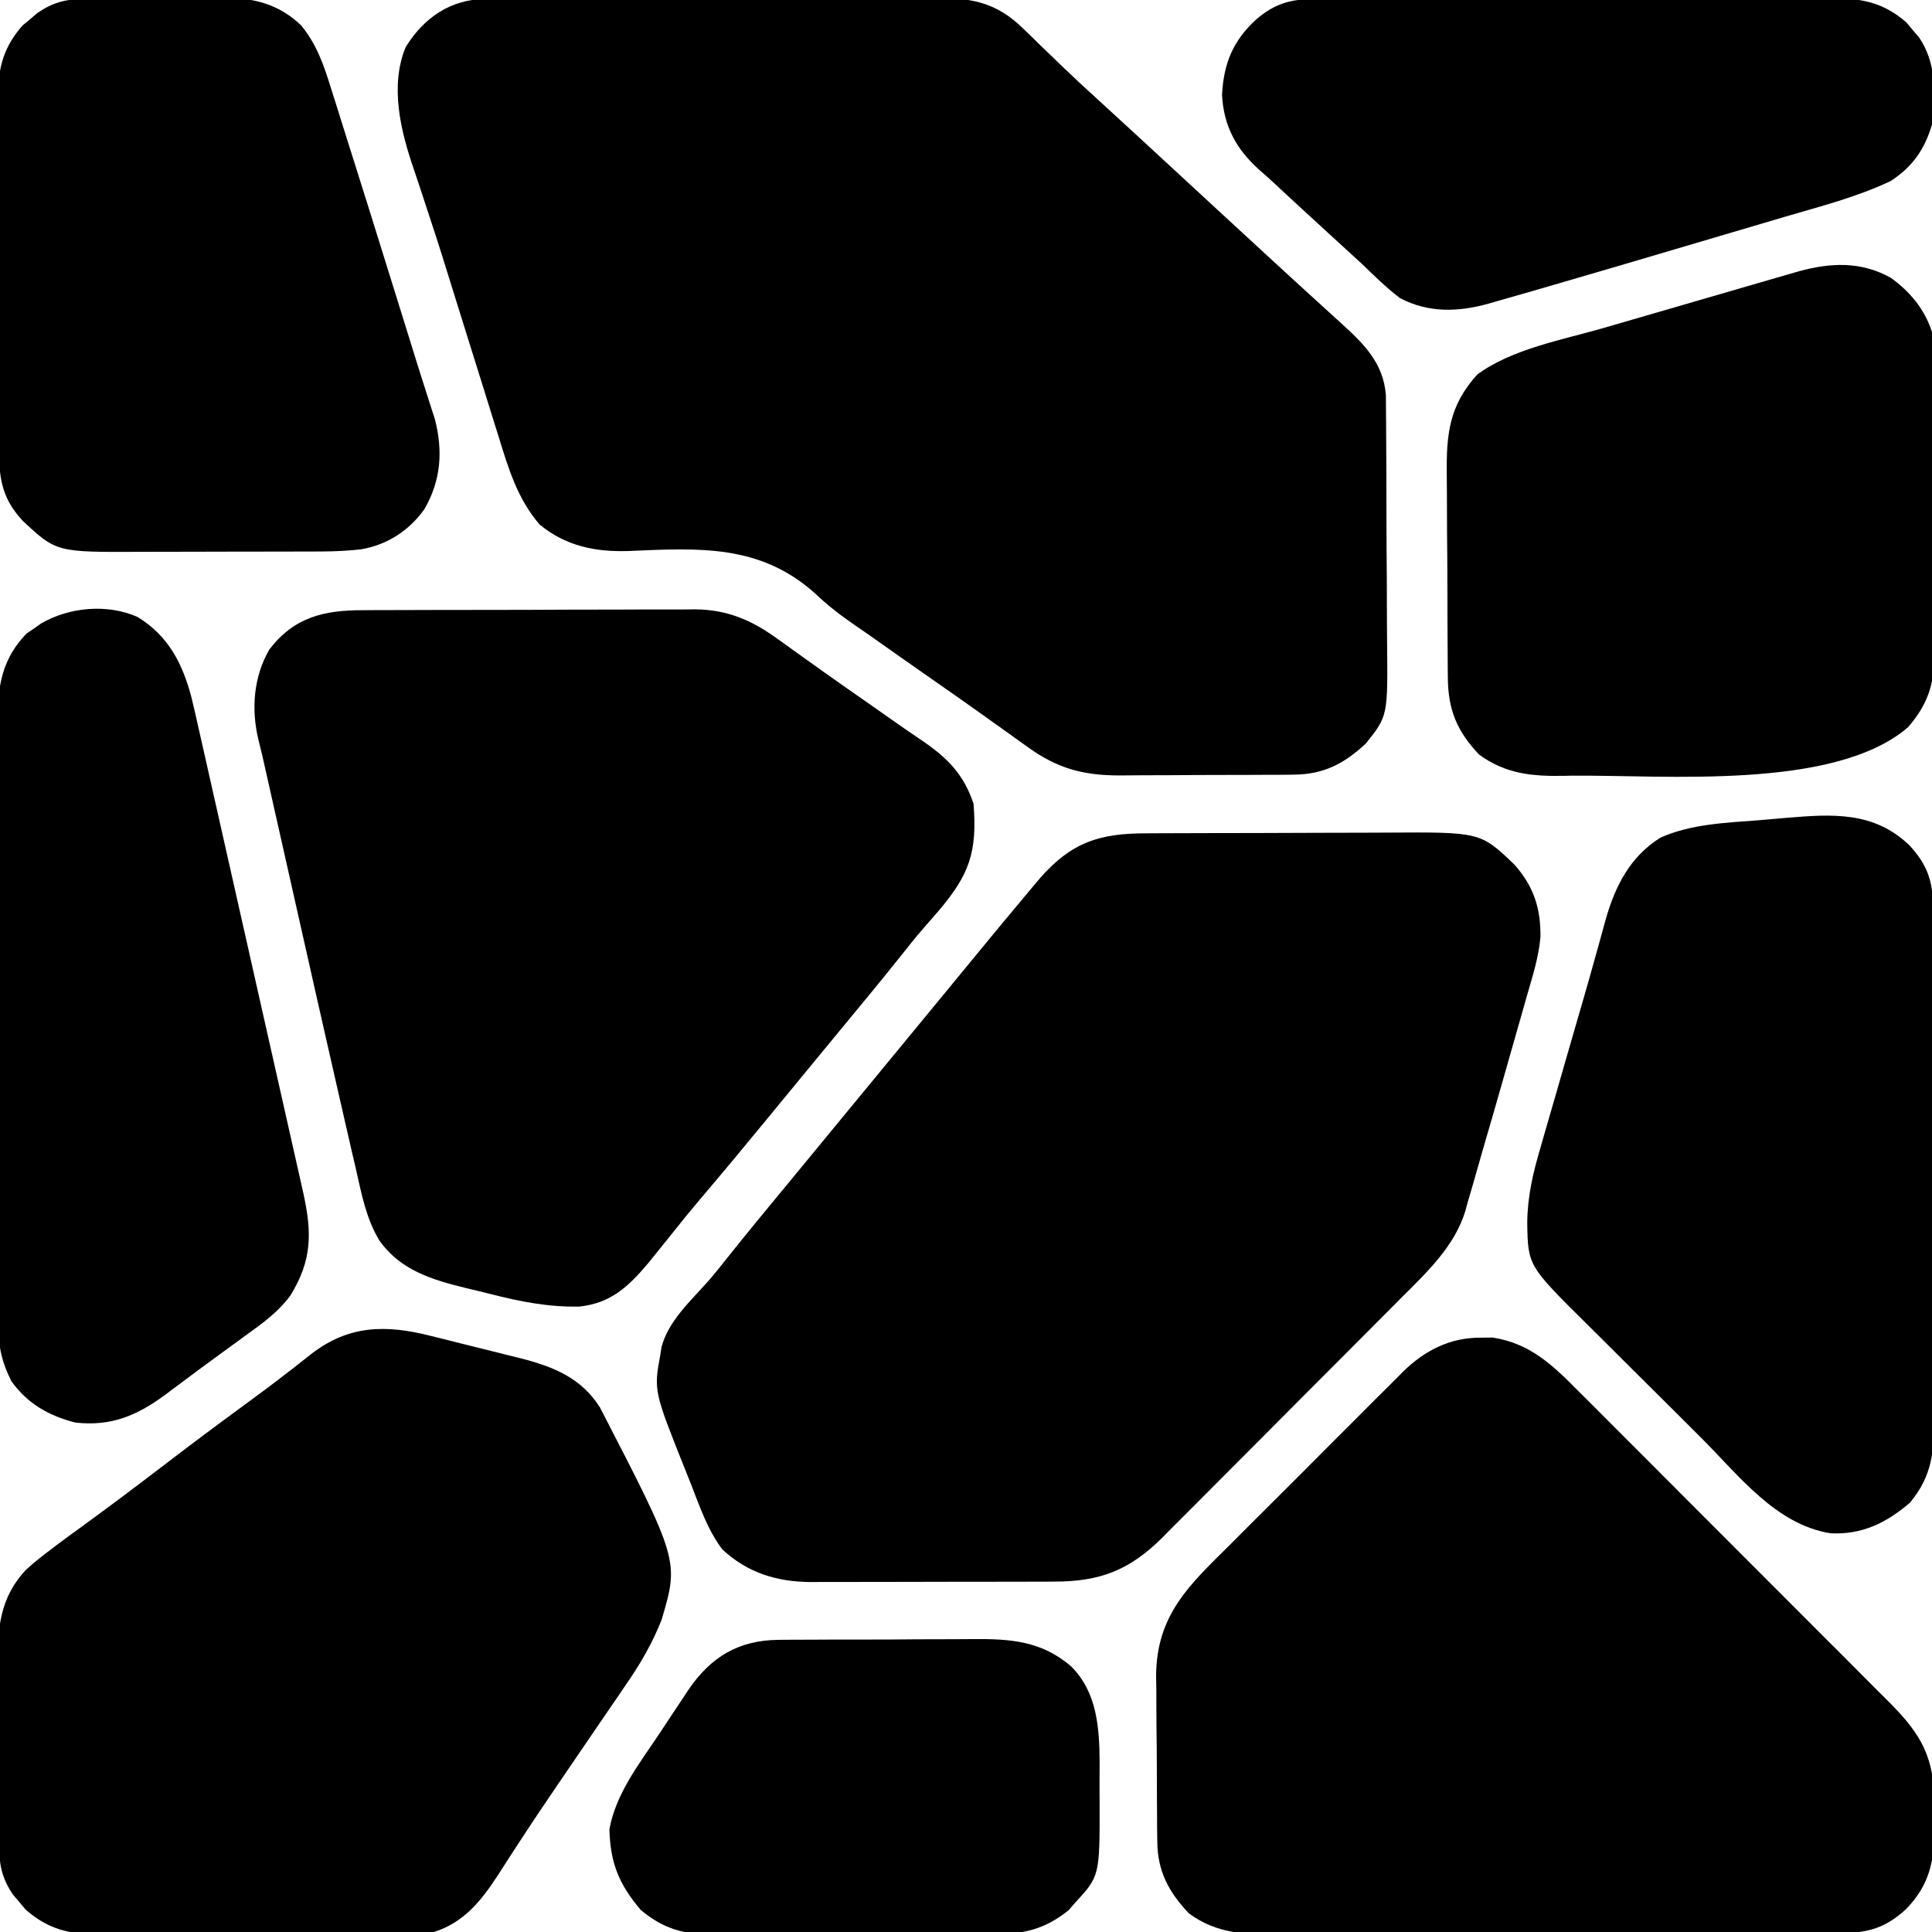
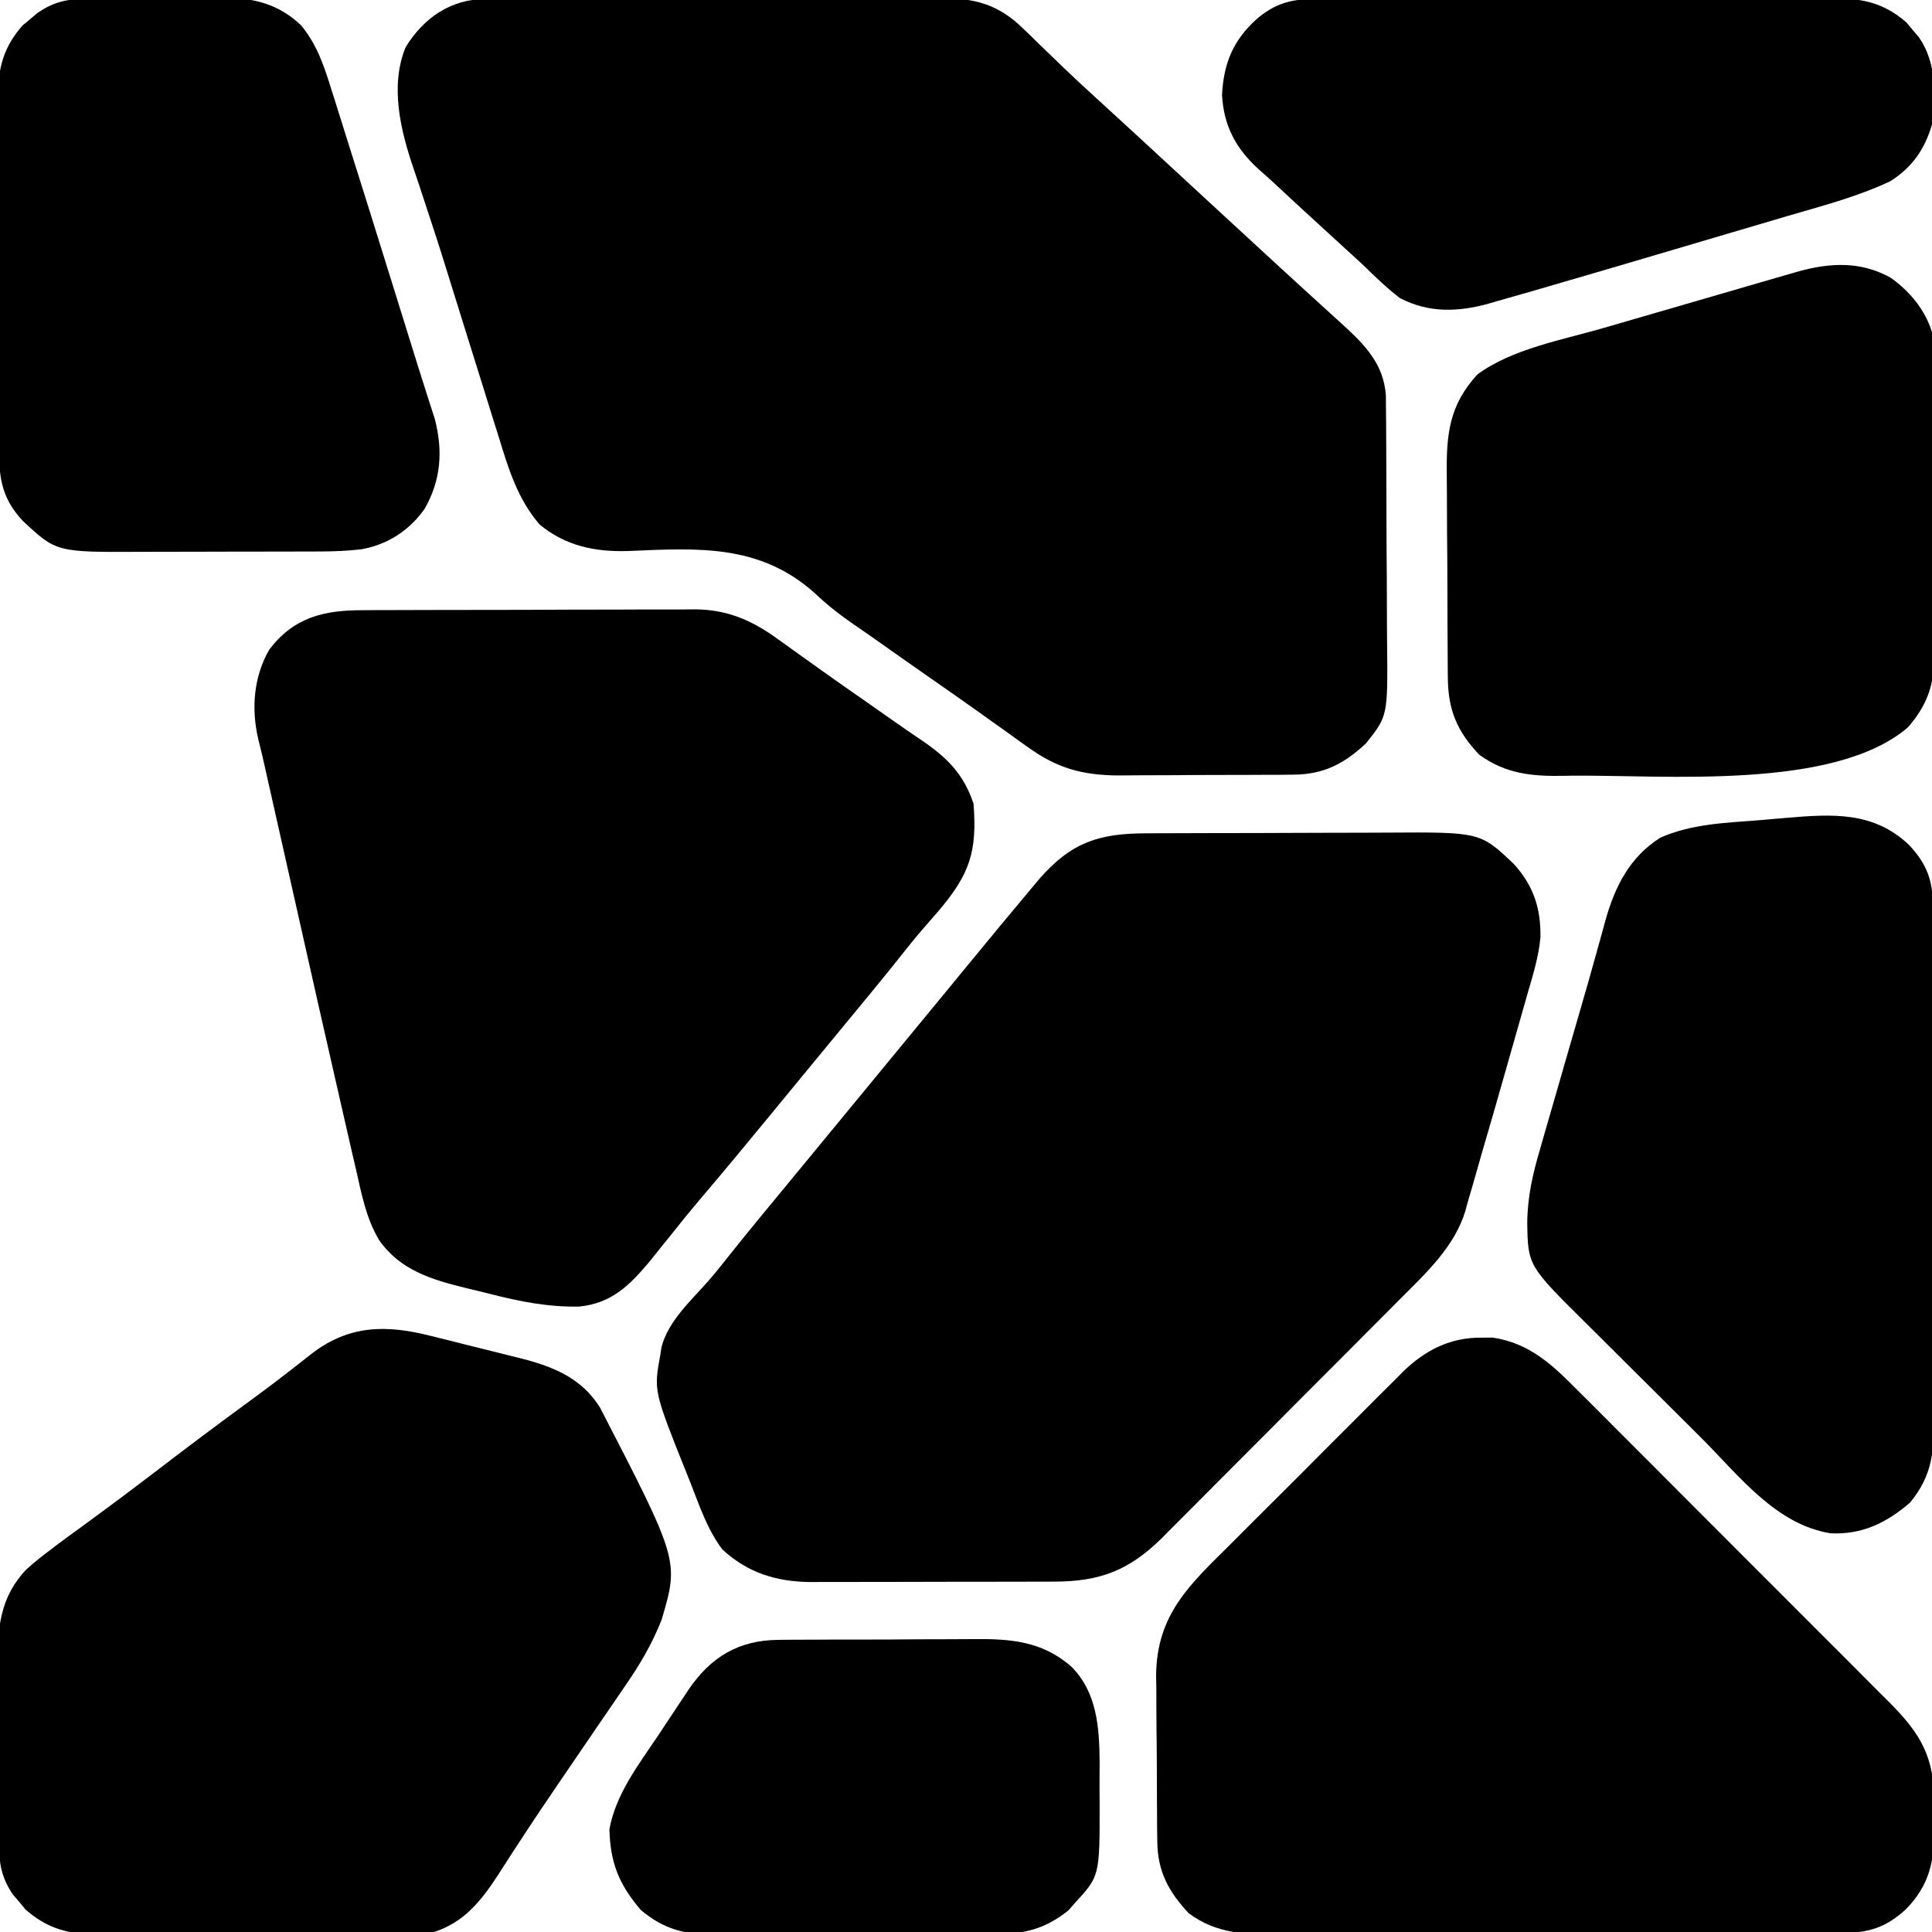
<svg xmlns="http://www.w3.org/2000/svg" width="512" height="512">
  <path d="M0 0 C1.14 -0.009 2.279 -0.017 3.453 -0.026 C4.695 -0.025 5.936 -0.024 7.215 -0.023 C8.529 -0.03 9.843 -0.037 11.197 -0.043 C14.797 -0.061 18.396 -0.066 21.995 -0.067 C24.247 -0.069 26.498 -0.073 28.749 -0.078 C36.61 -0.097 44.471 -0.105 52.333 -0.103 C59.649 -0.102 66.964 -0.123 74.28 -0.155 C80.57 -0.181 86.861 -0.192 93.152 -0.19 C96.904 -0.19 100.657 -0.195 104.41 -0.217 C108.599 -0.24 112.787 -0.23 116.976 -0.218 C118.211 -0.23 119.446 -0.241 120.719 -0.252 C129.614 -0.187 135.815 1.38 142.368 7.771 C143.047 8.424 143.727 9.077 144.427 9.749 C145.124 10.436 145.821 11.122 146.539 11.83 C148.039 13.275 149.539 14.719 151.039 16.162 C151.765 16.865 152.491 17.569 153.239 18.293 C155.964 20.916 158.743 23.47 161.539 26.017 C165.613 29.735 169.676 33.463 173.727 37.205 C174.267 37.704 174.808 38.203 175.365 38.718 C176.459 39.729 177.554 40.74 178.648 41.751 C181.361 44.258 184.075 46.762 186.789 49.267 C190.052 52.278 193.314 55.29 196.575 58.303 C201.312 62.679 206.052 67.054 210.809 71.411 C212.283 72.762 213.757 74.114 215.231 75.467 C217.399 77.455 219.575 79.435 221.754 81.412 C222.912 82.468 224.07 83.524 225.227 84.58 C225.759 85.059 226.29 85.539 226.838 86.033 C232.847 91.531 237.949 96.55 238.564 105.066 C238.585 106.568 238.595 108.069 238.596 109.571 C238.604 110.394 238.613 111.218 238.621 112.066 C238.645 114.783 238.654 117.5 238.661 120.217 C238.67 122.114 238.679 124.011 238.688 125.908 C238.704 129.885 238.712 133.862 238.715 137.838 C238.72 142.915 238.758 147.99 238.804 153.066 C238.834 156.986 238.841 160.906 238.842 164.826 C238.846 166.696 238.858 168.566 238.879 170.436 C239.081 189.993 239.081 189.993 233.289 197.267 C227.516 202.666 222.088 205.501 214.081 205.558 C212.85 205.571 211.618 205.583 210.348 205.597 C209.011 205.6 207.674 205.602 206.336 205.603 C204.953 205.61 203.569 205.617 202.185 205.624 C199.287 205.635 196.389 205.639 193.49 205.638 C189.797 205.638 186.105 205.665 182.412 205.7 C179.553 205.722 176.695 205.726 173.836 205.725 C171.819 205.728 169.803 205.75 167.786 205.772 C158.205 205.725 151.524 203.898 143.739 198.306 C142.968 197.76 142.198 197.213 141.404 196.65 C140.603 196.07 139.802 195.49 138.977 194.892 C137.214 193.637 135.451 192.382 133.688 191.127 C132.347 190.167 132.347 190.167 130.98 189.187 C126.71 186.14 122.405 183.144 118.102 180.142 C112.682 176.351 107.263 172.558 101.868 168.73 C100.478 167.752 99.079 166.785 97.672 165.83 C93.905 163.251 90.504 160.59 87.192 157.443 C72.663 144.45 56.421 145.491 37.897 146.289 C29.068 146.585 21.189 144.977 14.289 139.267 C8.456 132.503 6.03 124.472 3.461 116.076 C3.024 114.685 2.586 113.295 2.146 111.905 C0.993 108.247 -0.142 104.584 -1.274 100.92 C-2.393 97.31 -3.527 93.706 -4.66 90.101 C-6.01 85.805 -7.355 81.508 -8.682 77.205 C-10.695 70.68 -12.727 64.165 -14.886 57.686 C-15.837 54.827 -16.772 51.963 -17.707 49.099 C-18.148 47.764 -18.596 46.432 -19.052 45.104 C-22.507 35.043 -25.462 23.096 -21.211 12.767 C-16.405 4.935 -9.213 0.031 0 0 Z " fill="#000000" transform="translate(128.711,-0.267)" />
  <path d="M0 0 C1.294 -0.007 1.294 -0.007 2.614 -0.015 C5.46 -0.03 8.307 -0.036 11.154 -0.042 C13.14 -0.048 15.127 -0.054 17.114 -0.059 C21.279 -0.07 25.444 -0.076 29.609 -0.079 C34.928 -0.085 40.245 -0.109 45.563 -0.137 C49.669 -0.156 53.774 -0.161 57.879 -0.162 C59.838 -0.165 61.798 -0.173 63.757 -0.187 C88.637 -0.342 88.637 -0.342 97.638 8.259 C102.755 14.014 104.667 19.848 104.566 27.515 C104.095 32.782 102.51 37.78 101.04 42.841 C100.529 44.652 100.529 44.652 100.007 46.5 C99.285 49.051 98.558 51.601 97.823 54.149 C96.717 57.986 95.63 61.827 94.544 65.669 C92.82 71.752 91.061 77.824 89.282 83.891 C88.408 86.89 87.559 89.894 86.713 92.9 C86.225 94.574 85.735 96.247 85.243 97.919 C84.951 98.997 84.951 98.997 84.652 100.097 C81.819 109.465 74.377 116.413 67.609 123.172 C66.503 124.288 66.503 124.288 65.374 125.427 C62.961 127.859 60.54 130.284 58.118 132.708 C56.423 134.409 54.729 136.111 53.034 137.813 C49.492 141.366 45.946 144.916 42.398 148.463 C37.863 152.998 33.342 157.546 28.825 162.098 C25.333 165.612 21.832 169.117 18.329 172.619 C16.658 174.292 14.991 175.968 13.327 177.647 C10.997 179.997 8.654 182.334 6.308 184.668 C5.632 185.356 4.955 186.044 4.258 186.752 C-4.443 195.341 -12.219 198.314 -24.385 198.306 C-25.134 198.31 -25.883 198.313 -26.654 198.317 C-29.115 198.326 -31.577 198.328 -34.038 198.329 C-35.759 198.332 -37.48 198.336 -39.201 198.339 C-42.804 198.345 -46.406 198.347 -50.009 198.346 C-54.611 198.346 -59.213 198.36 -63.815 198.377 C-67.368 198.388 -70.922 198.39 -74.475 198.39 C-76.171 198.391 -77.867 198.395 -79.563 198.403 C-81.941 198.413 -84.319 198.41 -86.698 198.404 C-87.389 198.41 -88.08 198.415 -88.792 198.421 C-97.866 198.363 -105.56 195.971 -112.233 189.786 C-116.196 184.563 -118.302 178.213 -120.671 172.161 C-121.016 171.302 -121.362 170.443 -121.718 169.559 C-130.438 147.772 -130.438 147.772 -128.671 138.161 C-128.568 137.49 -128.464 136.818 -128.358 136.126 C-126.547 129.235 -120.626 123.919 -116.019 118.707 C-114.233 116.659 -112.541 114.545 -110.858 112.411 C-105.506 105.663 -100 99.041 -94.517 92.399 C-91.566 88.822 -88.618 85.241 -85.671 81.661 C-84.504 80.244 -83.337 78.828 -82.171 77.411 C-81.593 76.71 -81.016 76.009 -80.421 75.286 C-74.004 67.494 -67.587 59.703 -61.171 51.911 C-60.593 51.21 -60.015 50.508 -59.42 49.785 C-58.256 48.372 -57.092 46.958 -55.927 45.545 C-52.971 41.956 -50.016 38.365 -47.065 34.771 C-41.608 28.127 -36.143 21.49 -30.608 14.911 C-29.772 13.916 -28.935 12.921 -28.073 11.896 C-19.732 2.402 -12.401 0.017 0 0 Z " fill="#000000" transform="translate(303.671,220.839)" />
  <path d="M0 0 C1.02 -0.007 2.04 -0.013 3.091 -0.02 C6.462 -0.039 9.833 -0.043 13.204 -0.045 C15.552 -0.052 17.9 -0.059 20.248 -0.066 C25.17 -0.078 30.093 -0.081 35.016 -0.08 C41.311 -0.08 47.607 -0.107 53.903 -0.142 C58.753 -0.164 63.604 -0.168 68.454 -0.167 C70.775 -0.169 73.095 -0.178 75.415 -0.194 C78.668 -0.213 81.919 -0.207 85.172 -0.195 C86.123 -0.207 87.074 -0.218 88.054 -0.229 C96.279 -0.152 102.731 2.465 109.396 7.251 C110.166 7.799 110.937 8.346 111.732 8.909 C112.532 9.489 113.333 10.068 114.157 10.666 C115.912 11.916 117.667 13.166 119.423 14.416 C120.316 15.055 121.208 15.694 122.128 16.353 C125.677 18.884 129.252 21.378 132.83 23.869 C135.353 25.627 137.869 27.395 140.384 29.166 C143.028 31.026 145.683 32.864 148.368 34.666 C155.019 39.23 159.268 43.56 161.845 51.291 C162.842 64.162 160.746 70.038 152.595 79.666 C151.127 81.363 149.652 83.054 148.177 84.745 C146.406 86.8 144.714 88.912 143.032 91.041 C137.68 97.788 132.174 104.411 126.691 111.053 C124.319 113.927 121.95 116.804 119.581 119.682 C118.422 121.09 117.262 122.497 116.103 123.905 C113.146 127.495 110.19 131.086 107.239 134.681 C101.414 141.773 95.562 148.838 89.61 155.824 C86.917 158.995 84.296 162.212 81.72 165.478 C80.432 167.085 79.14 168.69 77.845 170.291 C77.127 171.181 76.409 172.072 75.669 172.99 C70.376 179.252 65.734 183.677 57.331 184.552 C49.146 184.702 41.633 183.224 33.762 181.202 C31.655 180.665 29.541 180.162 27.425 179.662 C18.292 177.422 9.97 174.963 4.333 166.963 C0.886 161.195 -0.325 154.798 -1.784 148.31 C-2.119 146.874 -2.454 145.438 -2.791 144.002 C-3.729 139.982 -4.645 135.958 -5.556 131.932 C-6.176 129.201 -6.799 126.471 -7.424 123.741 C-10.44 110.55 -13.417 97.35 -16.381 84.146 C-17.818 77.748 -19.259 71.349 -20.7 64.951 C-21.816 59.993 -22.932 55.035 -24.045 50.077 C-24.248 49.176 -24.45 48.276 -24.659 47.348 C-25.035 45.673 -25.411 43.998 -25.787 42.324 C-26.692 38.274 -26.692 38.274 -27.692 34.248 C-29.61 26.144 -28.954 17.624 -24.78 10.416 C-18.212 1.827 -10.278 -0.01 0 0 Z " fill="#000000" transform="translate(96.155,161.709)" />
  <path d="M0 0 C1.531 -0.015 1.531 -0.015 3.094 -0.031 C12.916 1.501 18.842 7.123 25.638 14.007 C26.617 14.981 27.597 15.953 28.578 16.925 C31.222 19.55 33.849 22.191 36.474 24.835 C39.232 27.61 42.003 30.372 44.772 33.136 C49.418 37.777 54.054 42.429 58.684 47.087 C64.025 52.46 69.383 57.818 74.749 63.167 C79.926 68.328 85.092 73.501 90.253 78.679 C92.442 80.875 94.636 83.067 96.833 85.257 C99.422 87.838 102.001 90.429 104.572 93.028 C105.96 94.426 107.358 95.815 108.756 97.203 C116.653 105.22 120.003 111.298 120.096 122.717 C120.079 124.559 120.079 124.559 120.062 126.438 C120.086 127.661 120.11 128.885 120.135 130.146 C120.121 138.773 118.796 145.065 112.686 151.373 C107.393 156.286 102.756 157.747 95.512 157.774 C94.821 157.779 94.129 157.785 93.417 157.79 C91.106 157.805 88.796 157.806 86.486 157.806 C84.826 157.814 83.167 157.822 81.507 157.832 C77.003 157.854 72.499 157.862 67.994 157.867 C65.178 157.871 62.361 157.877 59.544 157.884 C49.709 157.909 39.875 157.922 30.04 157.926 C20.886 157.929 11.733 157.959 2.579 158.001 C-5.29 158.036 -13.158 158.051 -21.027 158.052 C-25.722 158.053 -30.417 158.061 -35.112 158.09 C-39.532 158.116 -43.952 158.118 -48.372 158.102 C-49.989 158.1 -51.605 158.107 -53.221 158.123 C-62.102 158.205 -70.079 158.087 -77.5 152.5 C-82.797 146.87 -85.725 141.417 -85.806 133.583 C-85.822 132.415 -85.838 131.246 -85.855 130.042 C-85.86 128.787 -85.866 127.532 -85.871 126.238 C-85.88 124.937 -85.889 123.636 -85.898 122.296 C-85.915 119.543 -85.923 116.79 -85.926 114.037 C-85.931 110.535 -85.969 107.034 -86.014 103.531 C-86.051 100.163 -86.053 96.794 -86.059 93.426 C-86.078 92.181 -86.098 90.936 -86.118 89.653 C-86.034 73.268 -77.107 65.351 -66.109 54.445 C-64.68 53.013 -63.251 51.579 -61.824 50.145 C-58.839 47.153 -55.846 44.171 -52.846 41.194 C-49.015 37.392 -45.207 33.567 -41.405 29.735 C-38.463 26.775 -35.509 23.827 -32.551 20.882 C-31.142 19.477 -29.738 18.068 -28.336 16.655 C-26.373 14.678 -24.393 12.719 -22.409 10.762 C-21.842 10.185 -21.274 9.607 -20.689 9.012 C-14.91 3.38 -8.197 -0.083 0 0 Z " fill="#000000" transform="translate(392.5,354.5)" />
  <path d="M0 0 C0.858 0.212 1.715 0.425 2.599 0.644 C4.402 1.093 6.203 1.547 8.004 2.006 C10.739 2.7 13.478 3.375 16.219 4.047 C17.979 4.488 19.74 4.931 21.5 5.375 C22.713 5.672 22.713 5.672 23.95 5.975 C32.585 8.204 39.853 11.188 44.75 18.953 C65.714 59.549 65.714 59.549 61.061 75.281 C58.568 81.561 55.418 86.947 51.578 92.492 C50.983 93.369 50.388 94.245 49.774 95.148 C47.858 97.964 45.93 100.771 44 103.578 C42.019 106.479 40.04 109.382 38.062 112.285 C36.76 114.194 35.457 116.102 34.154 118.01 C30.558 123.274 27.003 128.56 23.523 133.902 C22.803 135.006 22.082 136.109 21.339 137.246 C20.079 139.183 18.826 141.126 17.583 143.075 C13.19 149.798 8.62 155.455 0.75 157.953 C-2.395 158.254 -5.529 158.247 -8.687 158.244 C-9.63 158.25 -10.574 158.257 -11.547 158.264 C-14.663 158.283 -17.778 158.287 -20.895 158.289 C-23.065 158.295 -25.236 158.302 -27.407 158.309 C-31.957 158.321 -36.508 158.325 -41.058 158.324 C-46.878 158.324 -52.699 158.351 -58.519 158.385 C-63.003 158.408 -67.488 158.412 -71.972 158.411 C-74.117 158.413 -76.263 158.422 -78.408 158.437 C-81.414 158.457 -84.419 158.451 -87.425 158.439 C-88.305 158.45 -89.185 158.461 -90.091 158.473 C-97.015 158.403 -102.251 156.581 -107.492 151.988 C-108.3 151.012 -108.3 151.012 -109.125 150.016 C-109.679 149.367 -110.234 148.719 -110.805 148.051 C-113.87 143.602 -114.507 139.746 -114.556 134.394 C-114.58 132.431 -114.58 132.431 -114.605 130.428 C-114.611 129.005 -114.617 127.583 -114.621 126.16 C-114.63 124.689 -114.639 123.218 -114.648 121.747 C-114.665 118.665 -114.673 115.582 -114.676 112.5 C-114.681 108.574 -114.719 104.648 -114.764 100.723 C-114.794 97.683 -114.801 94.643 -114.802 91.603 C-114.806 90.157 -114.819 88.712 -114.84 87.266 C-114.969 77.594 -114.287 69.254 -107.327 61.93 C-105.381 60.139 -103.366 58.539 -101.25 56.953 C-100.562 56.427 -99.875 55.902 -99.167 55.36 C-96.983 53.719 -94.777 52.114 -92.562 50.516 C-85.56 45.41 -78.629 40.224 -71.75 34.953 C-64.253 29.216 -56.709 23.552 -49.084 17.985 C-45.291 15.212 -41.529 12.411 -37.824 9.52 C-37.116 8.971 -36.407 8.423 -35.677 7.858 C-34.364 6.839 -33.058 5.811 -31.762 4.771 C-21.743 -2.969 -11.849 -3.022 0 0 Z " fill="#000000" transform="translate(114.25,354.047)" />
  <path d="M0 0 C4.733 5.107 6.247 9.471 6.267 16.394 C6.276 17.685 6.284 18.976 6.293 20.306 C6.293 21.73 6.292 23.154 6.291 24.577 C6.297 26.082 6.303 27.587 6.311 29.092 C6.329 33.175 6.333 37.258 6.335 41.341 C6.336 43.893 6.34 46.446 6.346 48.999 C6.364 57.91 6.372 66.822 6.371 75.734 C6.369 84.031 6.39 92.328 6.422 100.625 C6.448 107.757 6.459 114.888 6.458 122.02 C6.457 126.275 6.463 130.531 6.484 134.787 C6.503 138.792 6.504 142.796 6.489 146.801 C6.487 148.266 6.492 149.732 6.504 151.198 C6.575 160.431 6.218 166.897 0.176 174.207 C-6.006 179.534 -12.522 182.768 -20.91 182.336 C-35.474 179.995 -45.231 166.938 -55.176 157.027 C-55.734 156.472 -56.292 155.916 -56.868 155.344 C-59.813 152.413 -62.756 149.48 -65.697 146.544 C-68.713 143.532 -71.739 140.53 -74.768 137.531 C-77.117 135.2 -79.46 132.862 -81.802 130.522 C-82.914 129.412 -84.029 128.305 -85.147 127.201 C-101.075 111.448 -101.075 111.448 -101.266 100.118 C-101.203 93.04 -99.752 86.859 -97.746 80.105 C-97.238 78.321 -97.238 78.321 -96.72 76.5 C-95.642 72.724 -94.54 68.956 -93.438 65.188 C-92.724 62.704 -92.013 60.221 -91.303 57.736 C-89.903 52.848 -88.487 47.964 -87.058 43.083 C-85.699 38.434 -84.376 33.777 -83.086 29.108 C-82.782 28.021 -82.478 26.935 -82.164 25.816 C-81.599 23.797 -81.043 21.776 -80.499 19.751 C-77.985 10.857 -74.035 3.052 -66 -2 C-57.886 -5.629 -48.778 -5.944 -40.042 -6.618 C-37.57 -6.812 -35.101 -7.033 -32.631 -7.256 C-20.387 -8.289 -9.458 -9.033 0 0 Z " fill="#000000" transform="translate(506,224)" />
  <path d="M0 0 C5.082 3.682 8.991 8.369 10.887 14.367 C11.184 17.39 11.18 20.401 11.177 23.437 C11.184 24.341 11.191 25.246 11.198 26.178 C11.217 29.165 11.221 32.15 11.223 35.137 C11.229 37.218 11.236 39.299 11.243 41.38 C11.255 45.742 11.259 50.104 11.257 54.466 C11.257 60.045 11.284 65.623 11.319 71.201 C11.341 75.5 11.345 79.799 11.344 84.098 C11.346 86.154 11.355 88.21 11.371 90.266 C11.39 93.147 11.385 96.028 11.373 98.909 C11.384 99.752 11.395 100.594 11.407 101.462 C11.331 108.612 9.178 113.714 4.512 119.117 C-15.051 135.885 -59.766 131.694 -84.551 131.93 C-85.236 131.944 -85.92 131.959 -86.626 131.973 C-95.109 132.129 -102.09 131.466 -109.113 126.367 C-114.979 120.158 -117.35 114.555 -117.42 105.966 C-117.428 105.238 -117.436 104.511 -117.445 103.761 C-117.469 101.364 -117.478 98.967 -117.484 96.57 C-117.493 94.895 -117.502 93.22 -117.512 91.545 C-117.528 88.034 -117.536 84.524 -117.539 81.014 C-117.544 76.534 -117.582 72.055 -117.628 67.575 C-117.657 64.114 -117.665 60.653 -117.666 57.192 C-117.67 55.542 -117.682 53.891 -117.703 52.241 C-117.829 41.487 -117.108 33.861 -109.613 25.617 C-100.502 18.857 -87.056 16.43 -76.27 13.32 C-74.686 12.859 -73.102 12.398 -71.518 11.936 C-68.228 10.978 -64.937 10.024 -61.646 9.073 C-57.433 7.855 -53.223 6.631 -49.013 5.404 C-45.756 4.456 -42.497 3.509 -39.239 2.563 C-37.685 2.112 -36.132 1.661 -34.579 1.209 C-32.414 0.58 -30.249 -0.046 -28.084 -0.671 C-26.855 -1.027 -25.626 -1.382 -24.36 -1.749 C-15.867 -4.061 -7.92 -4.402 0 0 Z " fill="#000000" transform="translate(501.113,73.633)" />
  <path d="M0 0 C0.988 -0.016 1.977 -0.032 2.995 -0.048 C4.054 -0.054 5.112 -0.059 6.202 -0.065 C7.304 -0.074 8.405 -0.083 9.539 -0.092 C11.869 -0.107 14.198 -0.115 16.527 -0.119 C20.067 -0.131 23.606 -0.18 27.146 -0.231 C29.415 -0.24 31.684 -0.247 33.952 -0.252 C35.001 -0.272 36.049 -0.291 37.129 -0.311 C45.173 -0.263 51.783 1.358 57.731 7.05 C61.835 12.058 63.767 17.641 65.644 23.763 C65.973 24.793 66.302 25.823 66.642 26.883 C67.747 30.353 68.828 33.829 69.909 37.306 C70.515 39.226 71.122 41.145 71.729 43.064 C74.344 51.323 76.924 59.593 79.497 67.865 C80.609 71.439 81.724 75.012 82.839 78.586 C87.23 92.666 87.23 92.666 88.833 97.851 C89.562 100.191 90.304 102.526 91.057 104.858 C91.42 105.99 91.782 107.123 92.155 108.29 C92.479 109.289 92.803 110.288 93.137 111.317 C95.335 119.826 94.794 127.575 90.398 135.217 C86.332 140.925 80.582 144.666 73.648 145.875 C70.071 146.288 66.63 146.44 63.031 146.452 C62.383 146.455 61.735 146.458 61.067 146.462 C58.945 146.471 56.824 146.473 54.702 146.474 C53.212 146.478 51.721 146.481 50.231 146.484 C47.113 146.49 43.995 146.492 40.878 146.492 C36.907 146.492 32.937 146.505 28.966 146.522 C25.889 146.534 22.811 146.536 19.734 146.535 C18.271 146.536 16.809 146.541 15.346 146.548 C-7.161 146.657 -7.161 146.657 -16.091 138.306 C-22.091 131.832 -22.389 126.15 -22.381 117.676 C-22.388 116.606 -22.395 115.535 -22.401 114.432 C-22.42 110.894 -22.424 107.356 -22.427 103.818 C-22.433 101.356 -22.44 98.893 -22.447 96.431 C-22.459 91.269 -22.462 86.107 -22.461 80.944 C-22.461 74.337 -22.488 67.73 -22.523 61.122 C-22.545 56.036 -22.549 50.949 -22.548 45.863 C-22.55 43.427 -22.559 40.992 -22.575 38.556 C-22.594 35.145 -22.588 31.736 -22.576 28.325 C-22.588 27.323 -22.599 26.322 -22.61 25.29 C-22.545 17.976 -20.992 12.618 -16.126 7.064 C-15.475 6.525 -14.824 5.987 -14.153 5.431 C-13.505 4.877 -12.856 4.323 -12.188 3.752 C-8.274 1.055 -4.725 0.058 0 0 Z " fill="#000000" transform="translate(22.091,-0.306)" />
-   <path d="M0 0 C8.204 5 11.951 12.37 14.326 21.403 C15.157 24.898 15.951 28.399 16.733 31.905 C17.037 33.248 17.341 34.591 17.646 35.933 C18.467 39.558 19.281 43.184 20.094 46.811 C20.947 50.614 21.807 54.416 22.667 58.219 C24.108 64.599 25.545 70.98 26.979 77.362 C29 86.356 31.028 95.349 33.058 104.342 C35.778 116.395 38.496 128.449 41.206 140.504 C41.638 142.427 42.071 144.35 42.504 146.273 C42.762 147.421 43.02 148.569 43.286 149.752 C43.509 150.747 43.733 151.742 43.964 152.768 C46.27 163.294 46.243 170.521 40.535 179.793 C37.174 184.39 32.773 187.453 28.188 190.75 C26.864 191.72 26.864 191.72 25.513 192.71 C23.722 194.022 21.927 195.33 20.129 196.633 C17.78 198.342 15.449 200.071 13.125 201.812 C11.813 202.792 10.5 203.771 9.188 204.75 C8.6 205.191 8.013 205.632 7.409 206.087 C-0.208 211.707 -6.995 214.533 -16.438 213.5 C-23.472 211.72 -29.192 208.48 -33.438 202.5 C-35.977 197.39 -36.815 193.684 -36.832 187.885 C-36.838 187.151 -36.844 186.416 -36.85 185.659 C-36.867 183.214 -36.862 180.77 -36.857 178.325 C-36.865 176.565 -36.873 174.805 -36.883 173.045 C-36.905 168.277 -36.908 163.508 -36.906 158.739 C-36.906 154.753 -36.915 150.767 -36.923 146.781 C-36.942 137.375 -36.945 127.969 -36.938 118.562 C-36.932 108.869 -36.955 99.177 -36.992 89.485 C-37.023 81.153 -37.034 72.82 -37.03 64.488 C-37.028 59.516 -37.033 54.545 -37.058 49.573 C-37.08 44.896 -37.078 40.219 -37.058 35.542 C-37.055 33.83 -37.06 32.118 -37.074 30.406 C-37.153 20.212 -36.849 12.066 -29.375 4.379 C-28.736 3.944 -28.096 3.51 -27.438 3.062 C-26.798 2.61 -26.159 2.158 -25.5 1.691 C-18.053 -2.61 -8.004 -3.547 0 0 Z " fill="#000000" transform="translate(36.438,163.5)" />
-   <path d="M0 0 C1.283 -0.009 2.565 -0.017 3.887 -0.026 C5.301 -0.025 6.715 -0.024 8.13 -0.023 C9.625 -0.029 11.12 -0.036 12.615 -0.043 C16.671 -0.061 20.727 -0.066 24.783 -0.067 C27.319 -0.069 29.855 -0.073 32.391 -0.078 C41.244 -0.097 50.097 -0.105 58.95 -0.103 C67.193 -0.102 75.436 -0.123 83.679 -0.155 C90.763 -0.181 97.848 -0.192 104.933 -0.19 C109.161 -0.19 113.388 -0.195 117.616 -0.217 C121.595 -0.236 125.573 -0.236 129.551 -0.222 C131.007 -0.22 132.463 -0.224 133.919 -0.236 C143.104 -0.308 149.745 -0.025 156.886 6.232 C157.425 6.883 157.964 7.534 158.519 8.205 C159.073 8.853 159.628 9.502 160.199 10.17 C164.87 16.949 164.635 25.342 163.644 33.267 C161.716 39.823 158.441 44.549 152.644 48.267 C143.764 52.477 134.12 54.935 124.722 57.697 C122.973 58.215 121.224 58.733 119.475 59.251 C115.815 60.335 112.153 61.415 108.491 62.493 C103.864 63.856 99.239 65.224 94.614 66.595 C84.347 69.637 74.073 72.656 63.789 75.644 C61.804 76.221 59.819 76.8 57.835 77.378 C54.749 78.273 51.659 79.154 48.566 80.025 C47.742 80.265 46.918 80.505 46.068 80.752 C38.005 82.977 30.221 83.227 22.644 79.267 C19.059 76.521 15.879 73.412 12.644 70.267 C11.208 68.948 9.771 67.628 8.328 66.316 C6.813 64.938 5.304 63.553 3.796 62.166 C1.625 60.168 -0.55 58.174 -2.727 56.181 C-5.47 53.669 -8.194 51.137 -10.912 48.598 C-12.193 47.417 -13.501 46.266 -14.813 45.119 C-20.822 39.656 -24.071 33.621 -24.508 25.4 C-24.055 17.013 -21.615 11.074 -15.418 5.392 C-10.569 1.247 -6.352 0.019 0 0 Z " fill="#000000" transform="translate(348.356,-0.267)" />
+   <path d="M0 0 C1.283 -0.009 2.565 -0.017 3.887 -0.026 C5.301 -0.025 6.715 -0.024 8.13 -0.023 C16.671 -0.061 20.727 -0.066 24.783 -0.067 C27.319 -0.069 29.855 -0.073 32.391 -0.078 C41.244 -0.097 50.097 -0.105 58.95 -0.103 C67.193 -0.102 75.436 -0.123 83.679 -0.155 C90.763 -0.181 97.848 -0.192 104.933 -0.19 C109.161 -0.19 113.388 -0.195 117.616 -0.217 C121.595 -0.236 125.573 -0.236 129.551 -0.222 C131.007 -0.22 132.463 -0.224 133.919 -0.236 C143.104 -0.308 149.745 -0.025 156.886 6.232 C157.425 6.883 157.964 7.534 158.519 8.205 C159.073 8.853 159.628 9.502 160.199 10.17 C164.87 16.949 164.635 25.342 163.644 33.267 C161.716 39.823 158.441 44.549 152.644 48.267 C143.764 52.477 134.12 54.935 124.722 57.697 C122.973 58.215 121.224 58.733 119.475 59.251 C115.815 60.335 112.153 61.415 108.491 62.493 C103.864 63.856 99.239 65.224 94.614 66.595 C84.347 69.637 74.073 72.656 63.789 75.644 C61.804 76.221 59.819 76.8 57.835 77.378 C54.749 78.273 51.659 79.154 48.566 80.025 C47.742 80.265 46.918 80.505 46.068 80.752 C38.005 82.977 30.221 83.227 22.644 79.267 C19.059 76.521 15.879 73.412 12.644 70.267 C11.208 68.948 9.771 67.628 8.328 66.316 C6.813 64.938 5.304 63.553 3.796 62.166 C1.625 60.168 -0.55 58.174 -2.727 56.181 C-5.47 53.669 -8.194 51.137 -10.912 48.598 C-12.193 47.417 -13.501 46.266 -14.813 45.119 C-20.822 39.656 -24.071 33.621 -24.508 25.4 C-24.055 17.013 -21.615 11.074 -15.418 5.392 C-10.569 1.247 -6.352 0.019 0 0 Z " fill="#000000" transform="translate(348.356,-0.267)" />
  <path d="M0 0 C0.697 -0.008 1.394 -0.017 2.112 -0.026 C4.396 -0.049 6.679 -0.05 8.964 -0.049 C10.566 -0.056 12.169 -0.064 13.772 -0.072 C17.125 -0.085 20.478 -0.087 23.831 -0.081 C28.104 -0.075 32.377 -0.106 36.65 -0.146 C39.959 -0.172 43.268 -0.175 46.577 -0.171 C48.152 -0.173 49.726 -0.183 51.3 -0.2 C61.254 -0.301 69.687 0.226 77.555 7.065 C84.38 13.879 85.011 23.214 85.076 32.385 C85.074 33.831 85.067 35.278 85.054 36.724 C85.038 38.916 85.054 41.107 85.073 43.299 C85.105 62.583 85.105 62.583 78.475 69.795 C77.946 70.401 77.416 71.007 76.87 71.631 C70.76 76.584 65.093 78.013 57.344 77.938 C56.449 77.945 55.554 77.952 54.631 77.959 C51.693 77.976 48.757 77.965 45.819 77.951 C43.765 77.954 41.71 77.958 39.656 77.963 C35.359 77.969 31.062 77.96 26.765 77.941 C21.27 77.919 15.777 77.932 10.282 77.956 C6.043 77.97 1.803 77.966 -2.437 77.955 C-4.462 77.953 -6.487 77.956 -8.513 77.965 C-11.348 77.975 -14.183 77.96 -17.019 77.938 C-18.261 77.95 -18.261 77.95 -19.529 77.962 C-26.25 77.865 -31.388 75.904 -36.544 71.561 C-42.318 64.761 -44.604 59.126 -44.833 50.205 C-43.168 40.855 -37.008 32.93 -31.82 25.198 C-30.461 23.168 -29.119 21.127 -27.779 19.084 C-26.906 17.773 -26.032 16.463 -25.157 15.154 C-24.764 14.552 -24.37 13.95 -23.964 13.33 C-18.011 4.544 -10.602 0.071 0 0 Z " fill="#000000" transform="translate(206.337,434.58)" />
</svg>